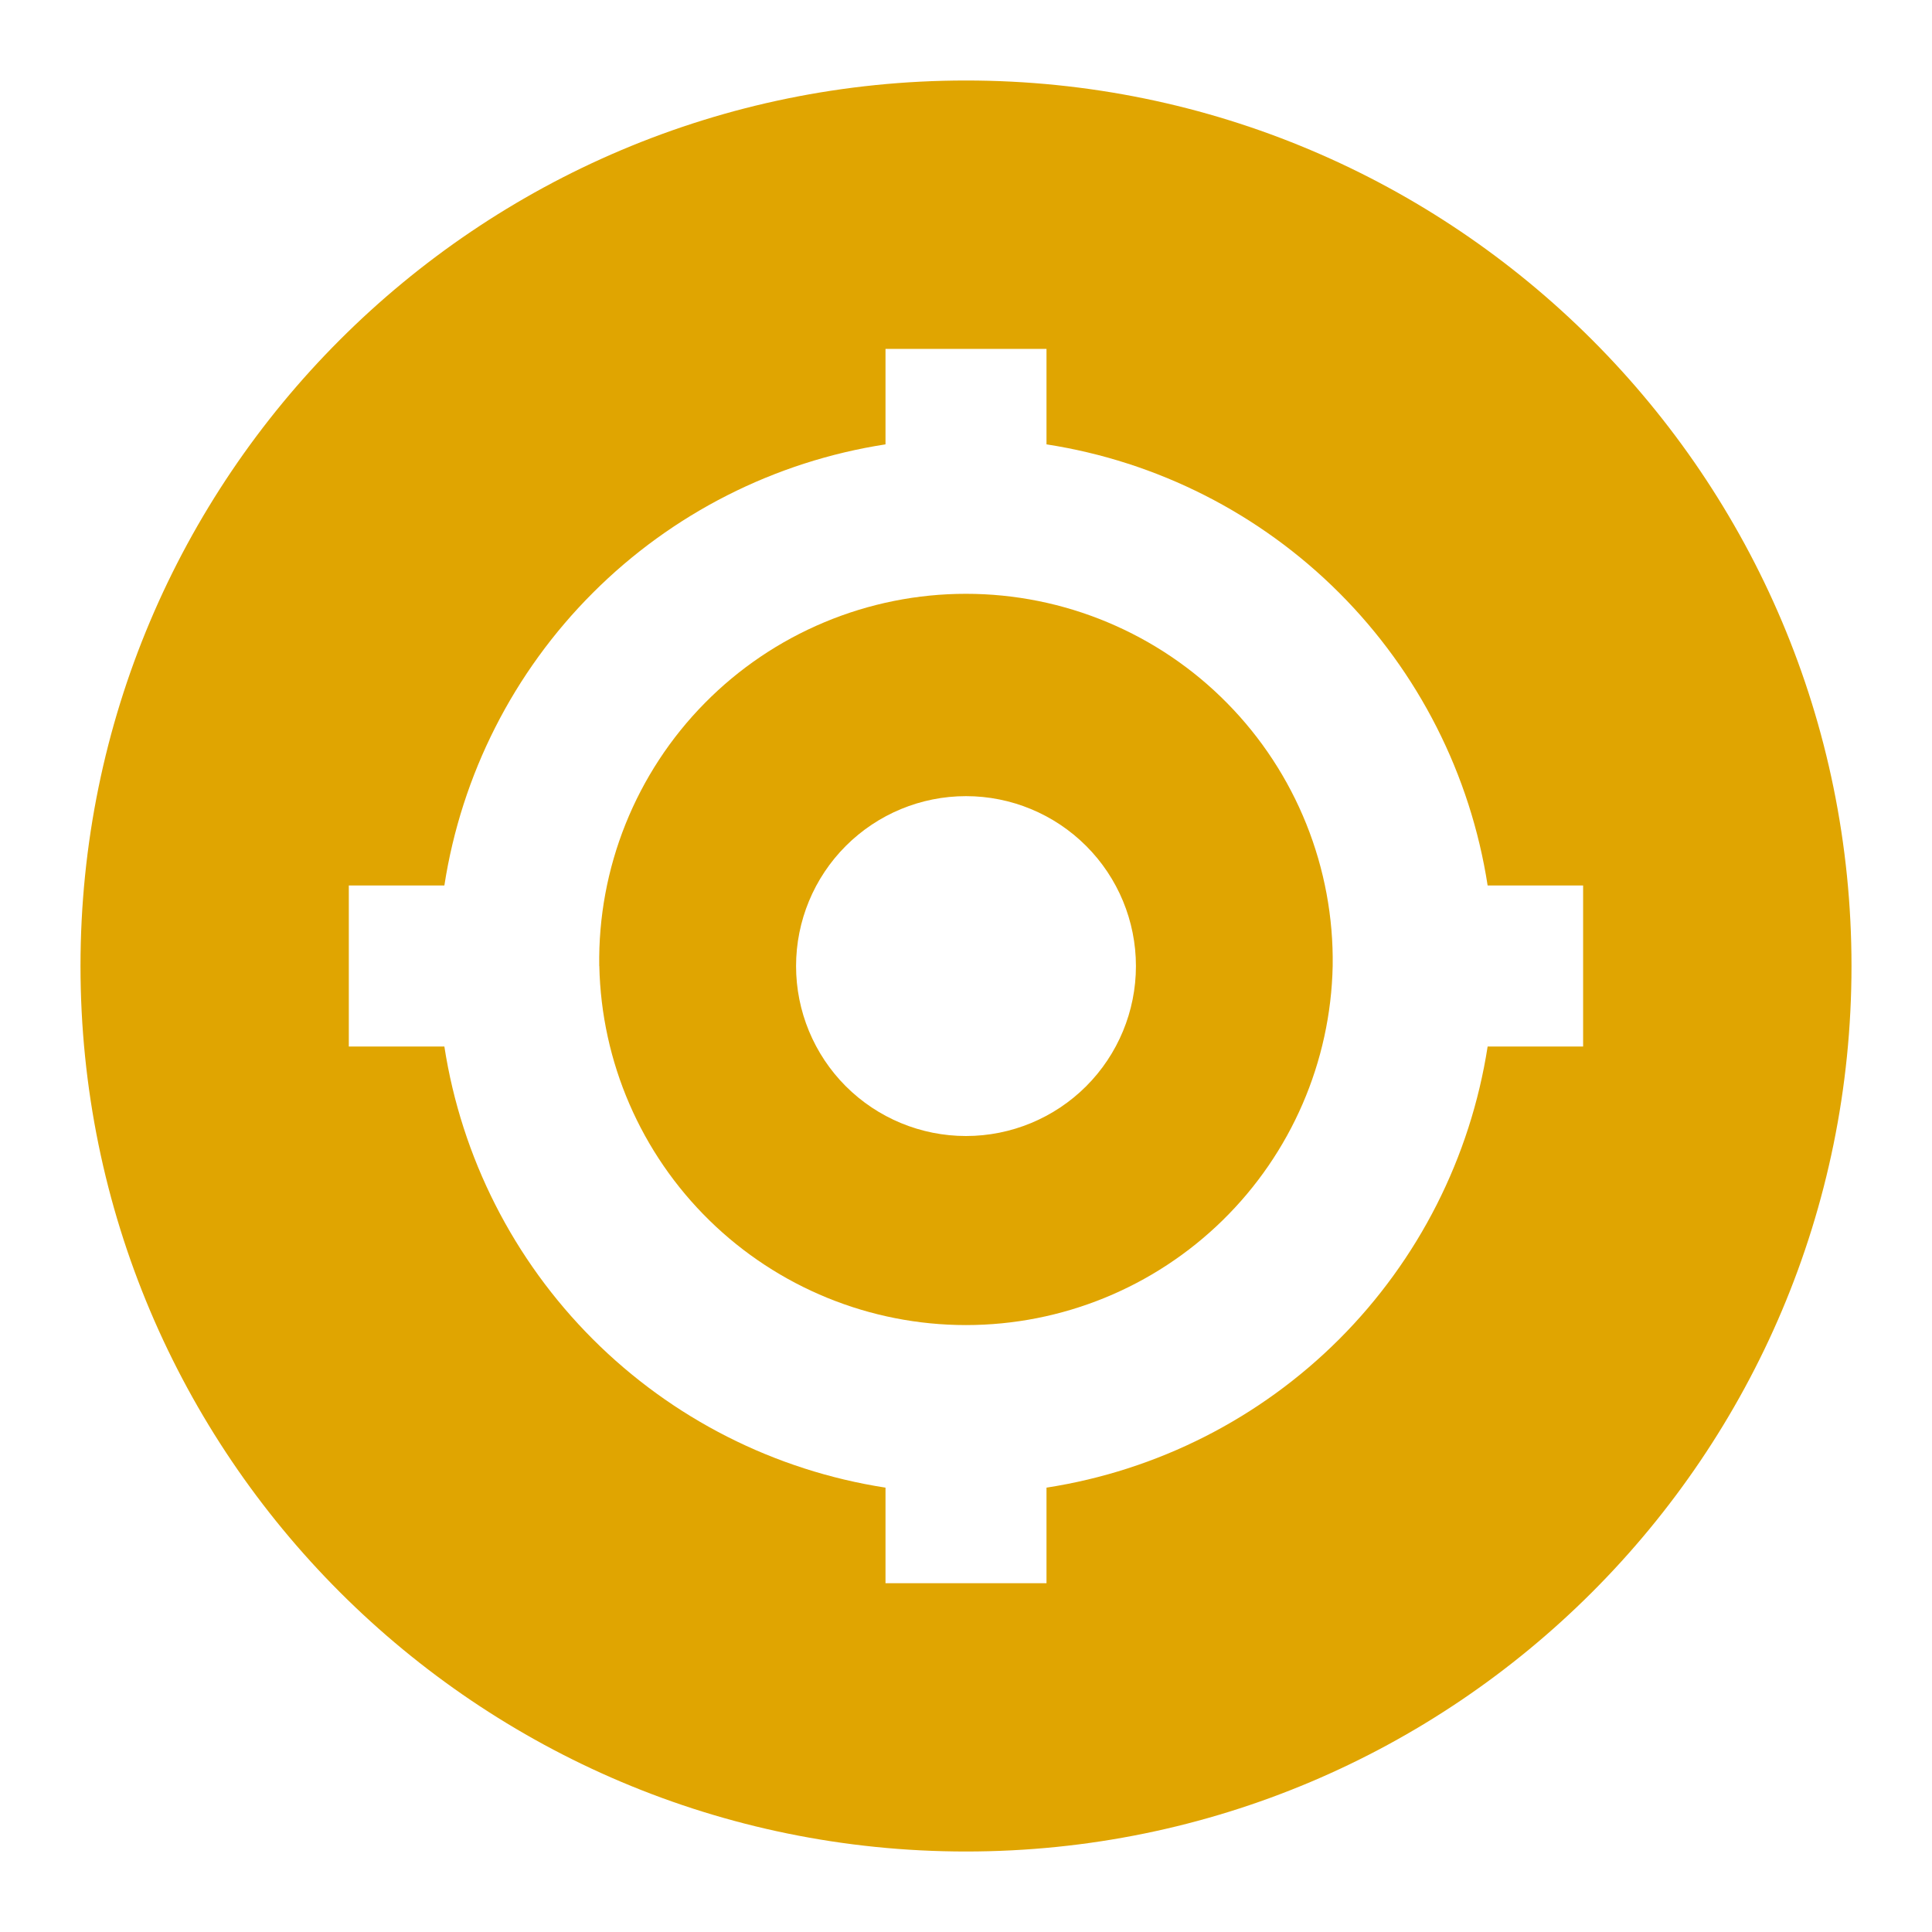
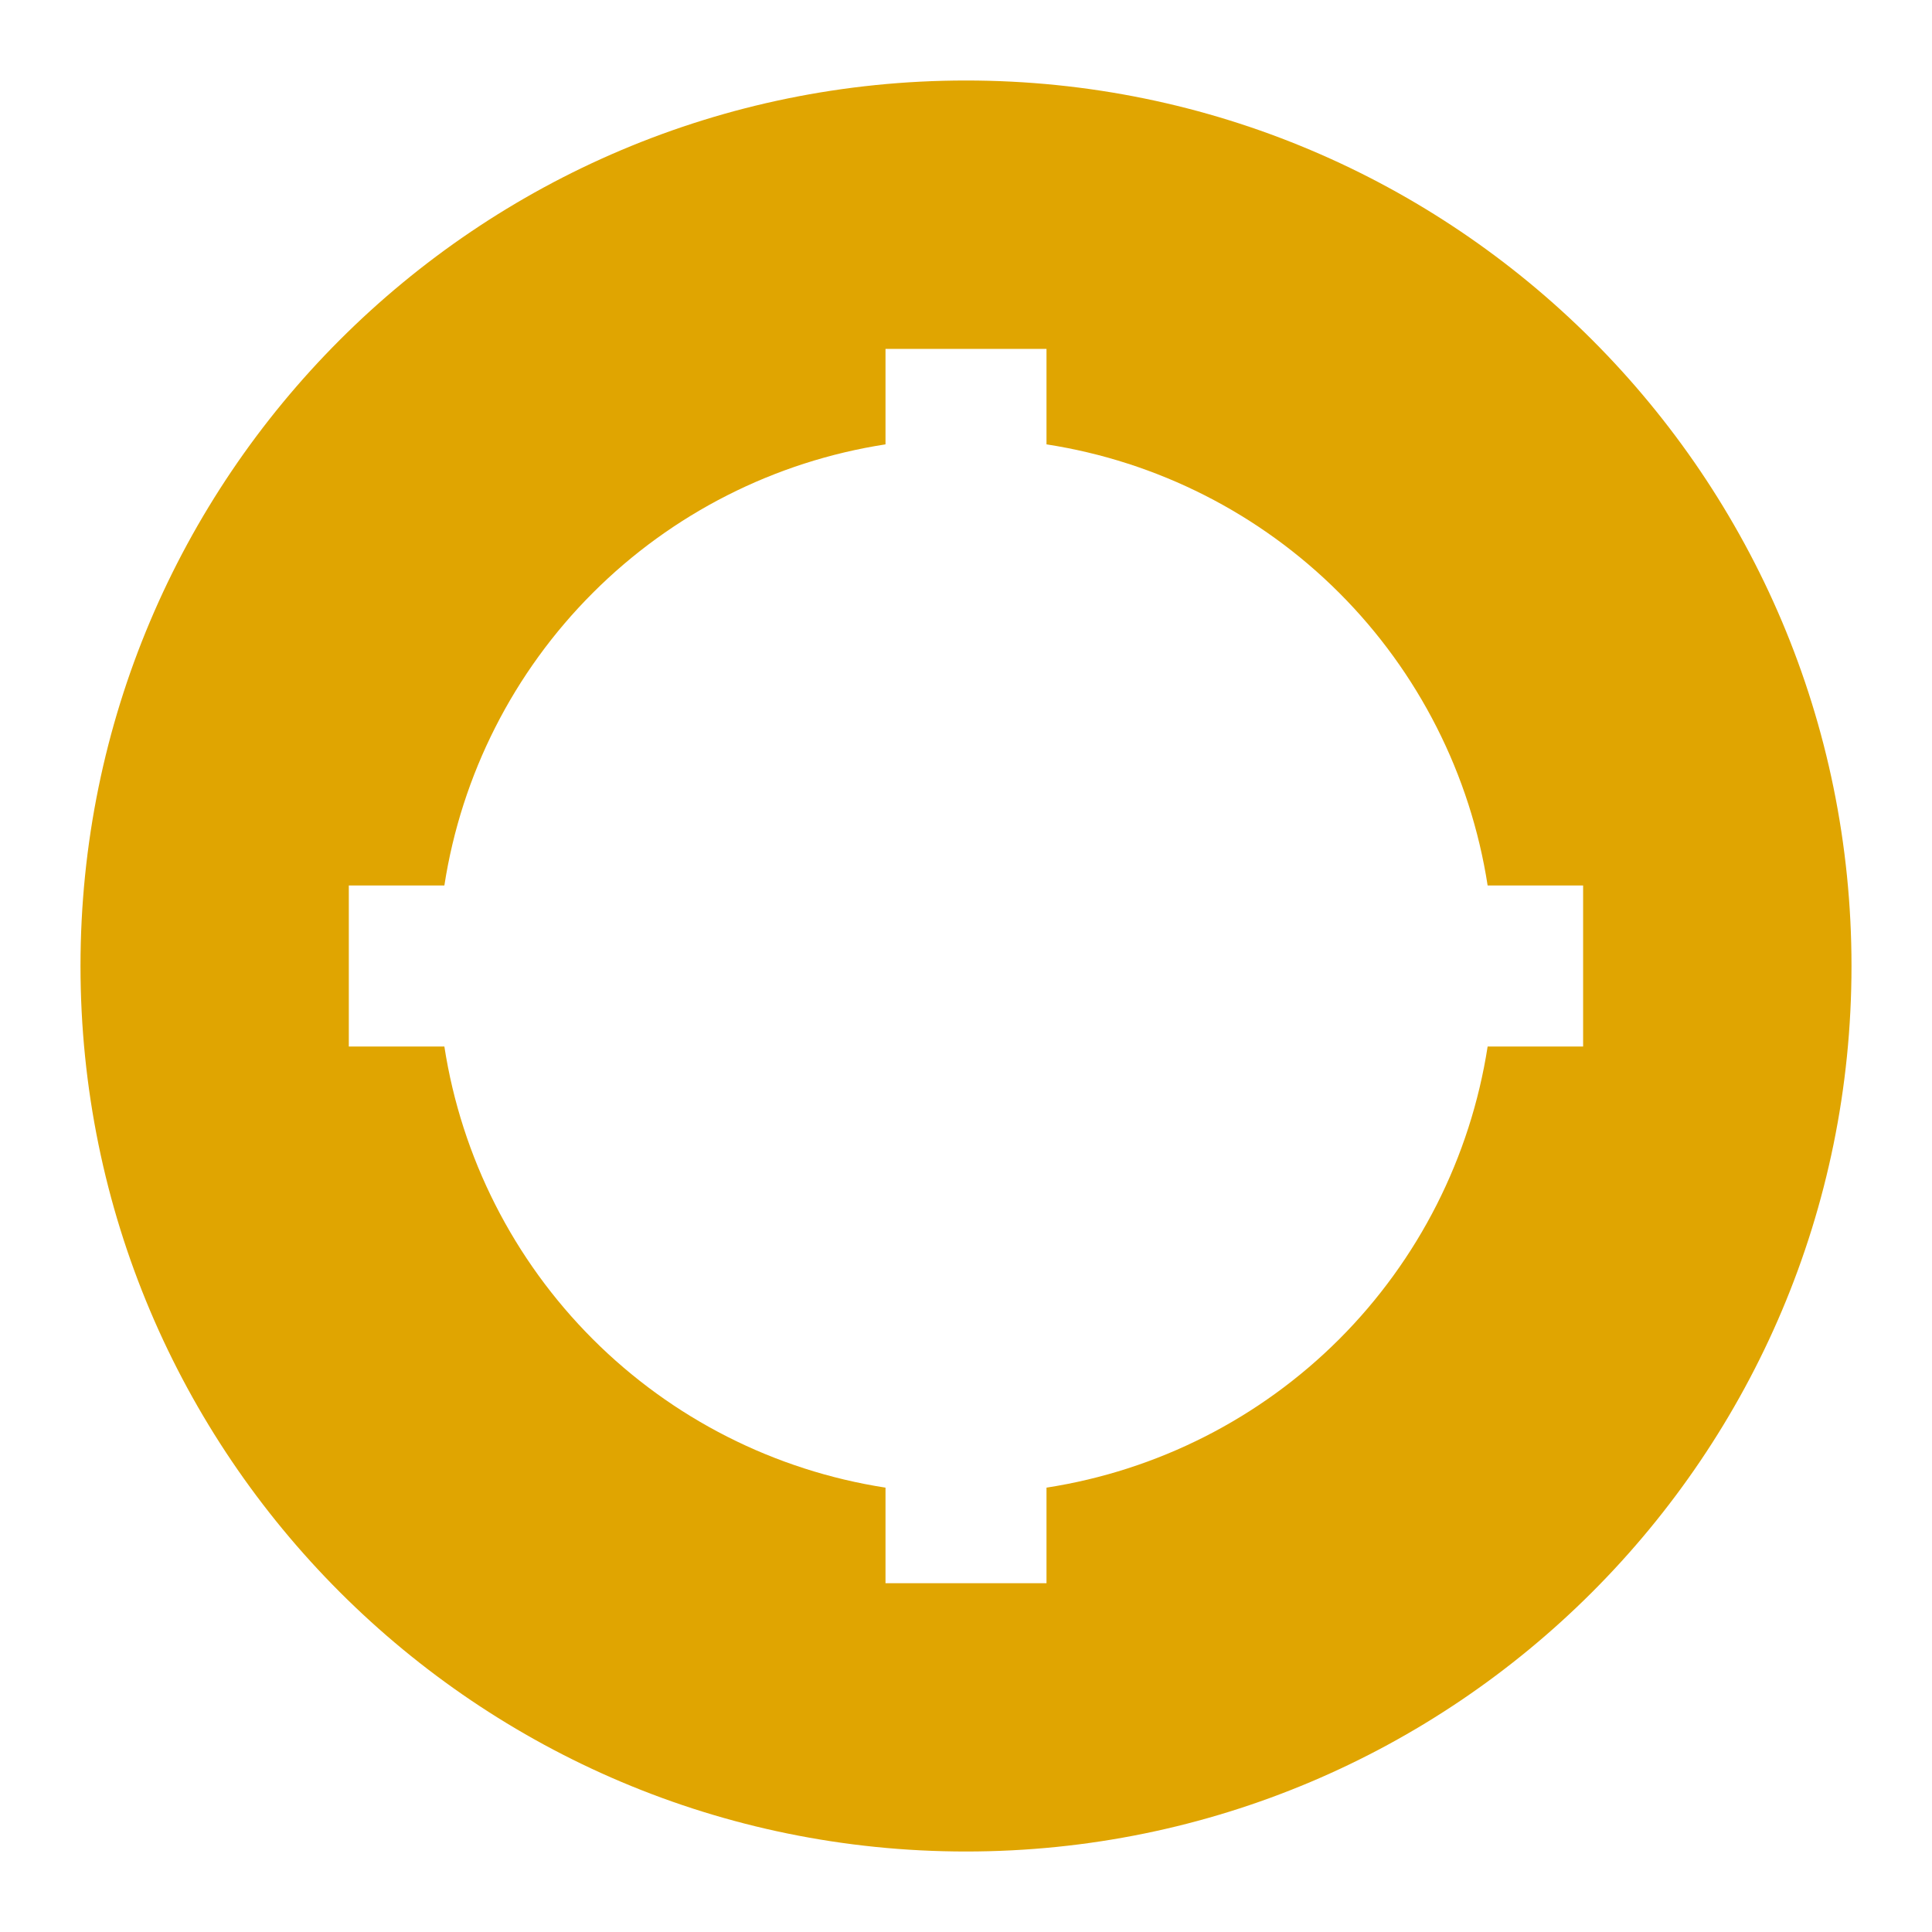
<svg xmlns="http://www.w3.org/2000/svg" width="48" height="48" viewBox="0 0 48 48" fill="none">
-   <path d="M14.888 24C14.87 22.792 15.092 21.593 15.542 20.472C15.992 19.351 16.66 18.33 17.508 17.47C18.356 16.609 19.366 15.926 20.481 15.46C21.595 14.993 22.791 14.753 23.999 14.753C25.207 14.753 26.403 14.993 27.517 15.46C28.631 15.926 29.642 16.609 30.489 17.47C31.337 18.33 32.005 19.351 32.455 20.472C32.905 21.593 33.128 22.792 33.11 24C33.06 26.383 32.078 28.652 30.375 30.319C28.672 31.987 26.383 32.921 24 32.921C21.616 32.921 19.327 31.987 17.624 30.319C15.921 28.652 14.94 26.383 14.89 24M24 19.78C22.88 19.78 21.806 20.225 21.014 21.017C20.223 21.808 19.778 22.882 19.778 24.002C19.778 25.122 20.223 26.196 21.014 26.988C21.806 27.779 22.88 28.224 24 28.224C25.119 28.224 26.193 27.779 26.985 26.988C27.777 26.196 28.222 25.122 28.222 24.002C28.222 22.882 27.777 21.808 26.985 21.017C26.193 20.225 25.119 19.78 24 19.78Z" fill="#E0A501" />
  <path d="M24 46C11.85 46 2 36.15 2 24C2 11.85 11.85 2 24 2C36.15 2 46 11.85 46 24C46 36.15 36.15 46 24 46ZM26 11.04V8.668H22V11.04C19.246 11.466 16.699 12.758 14.729 14.729C12.758 16.699 11.466 19.246 11.04 22H8.666V26H11.04C11.466 28.754 12.758 31.301 14.729 33.272C16.699 35.242 19.246 36.534 22 36.96V39.334H26V36.96C28.754 36.534 31.301 35.242 33.272 33.272C35.242 31.301 36.534 28.754 36.96 26H39.332V22H36.96C36.534 19.246 35.242 16.699 33.272 14.729C31.301 12.758 28.754 11.466 26 11.04Z" fill="#E0A501" />
</svg>